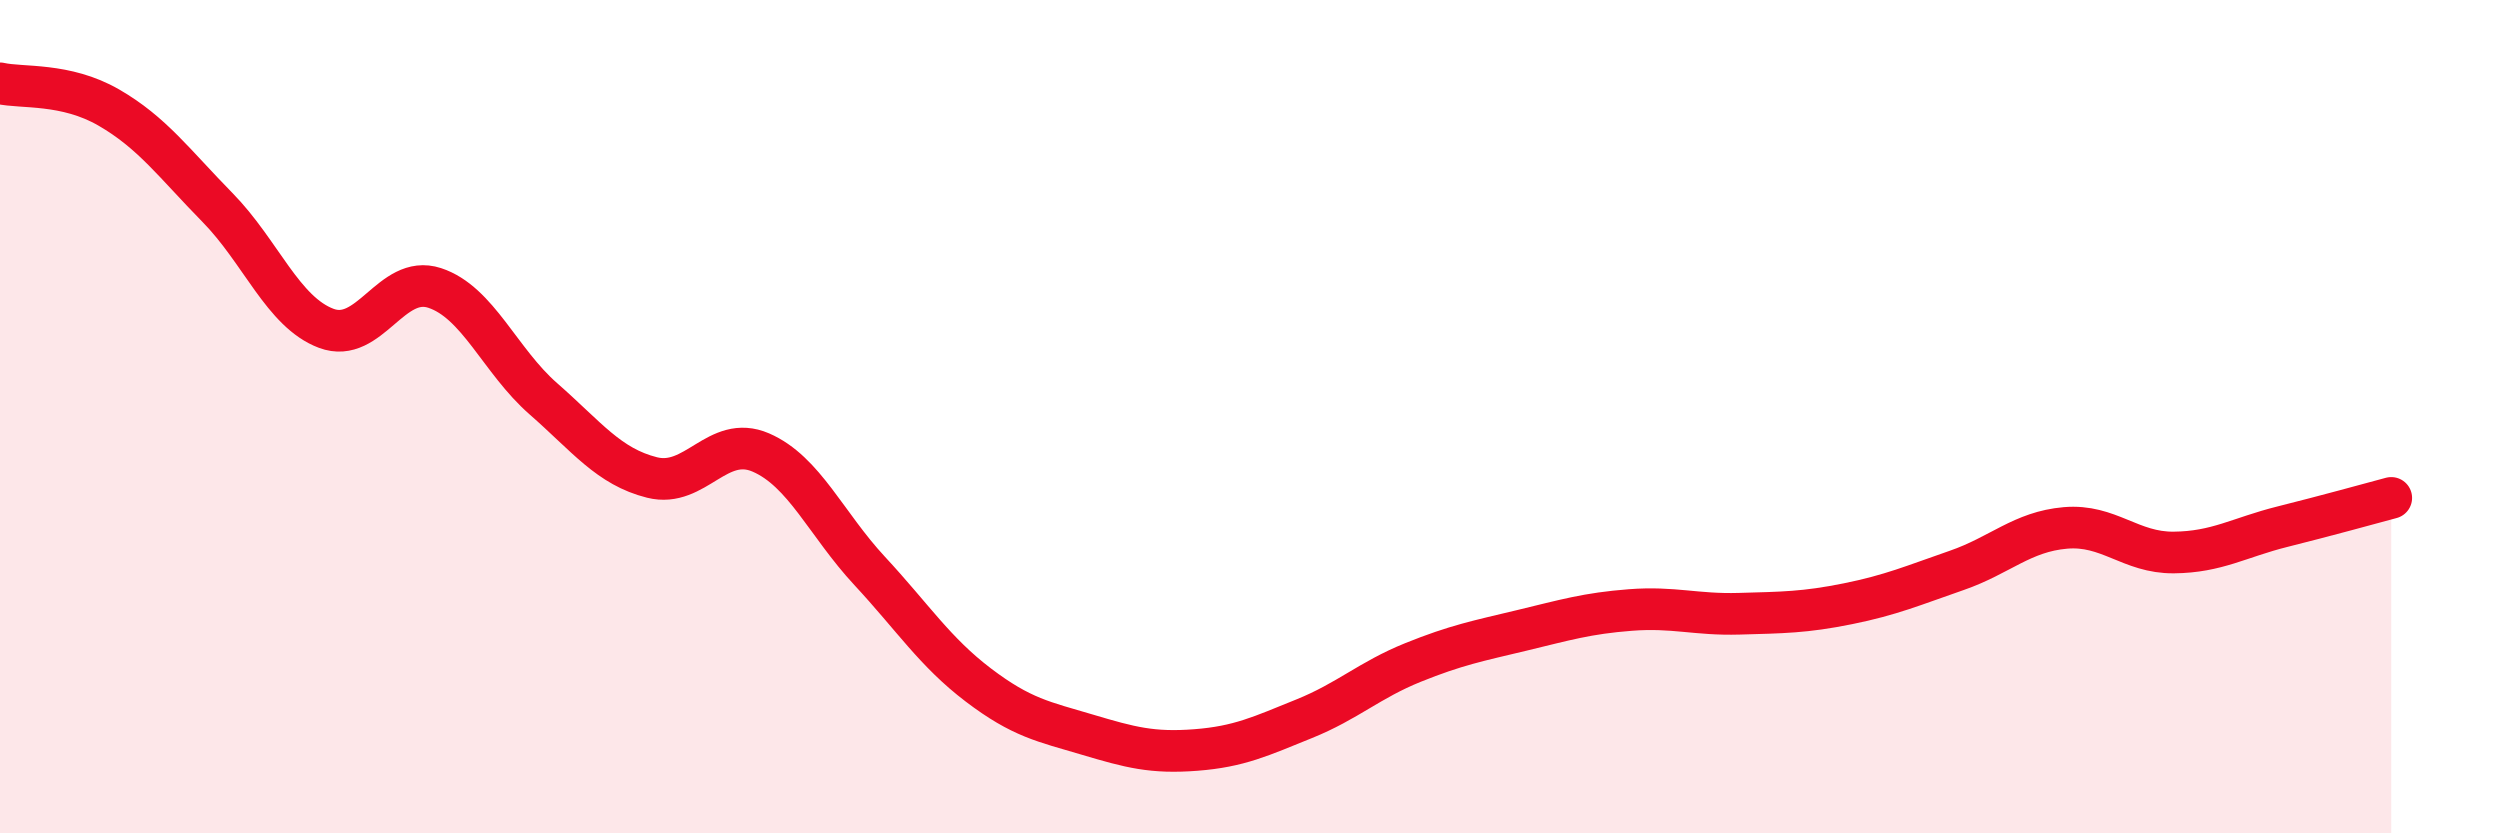
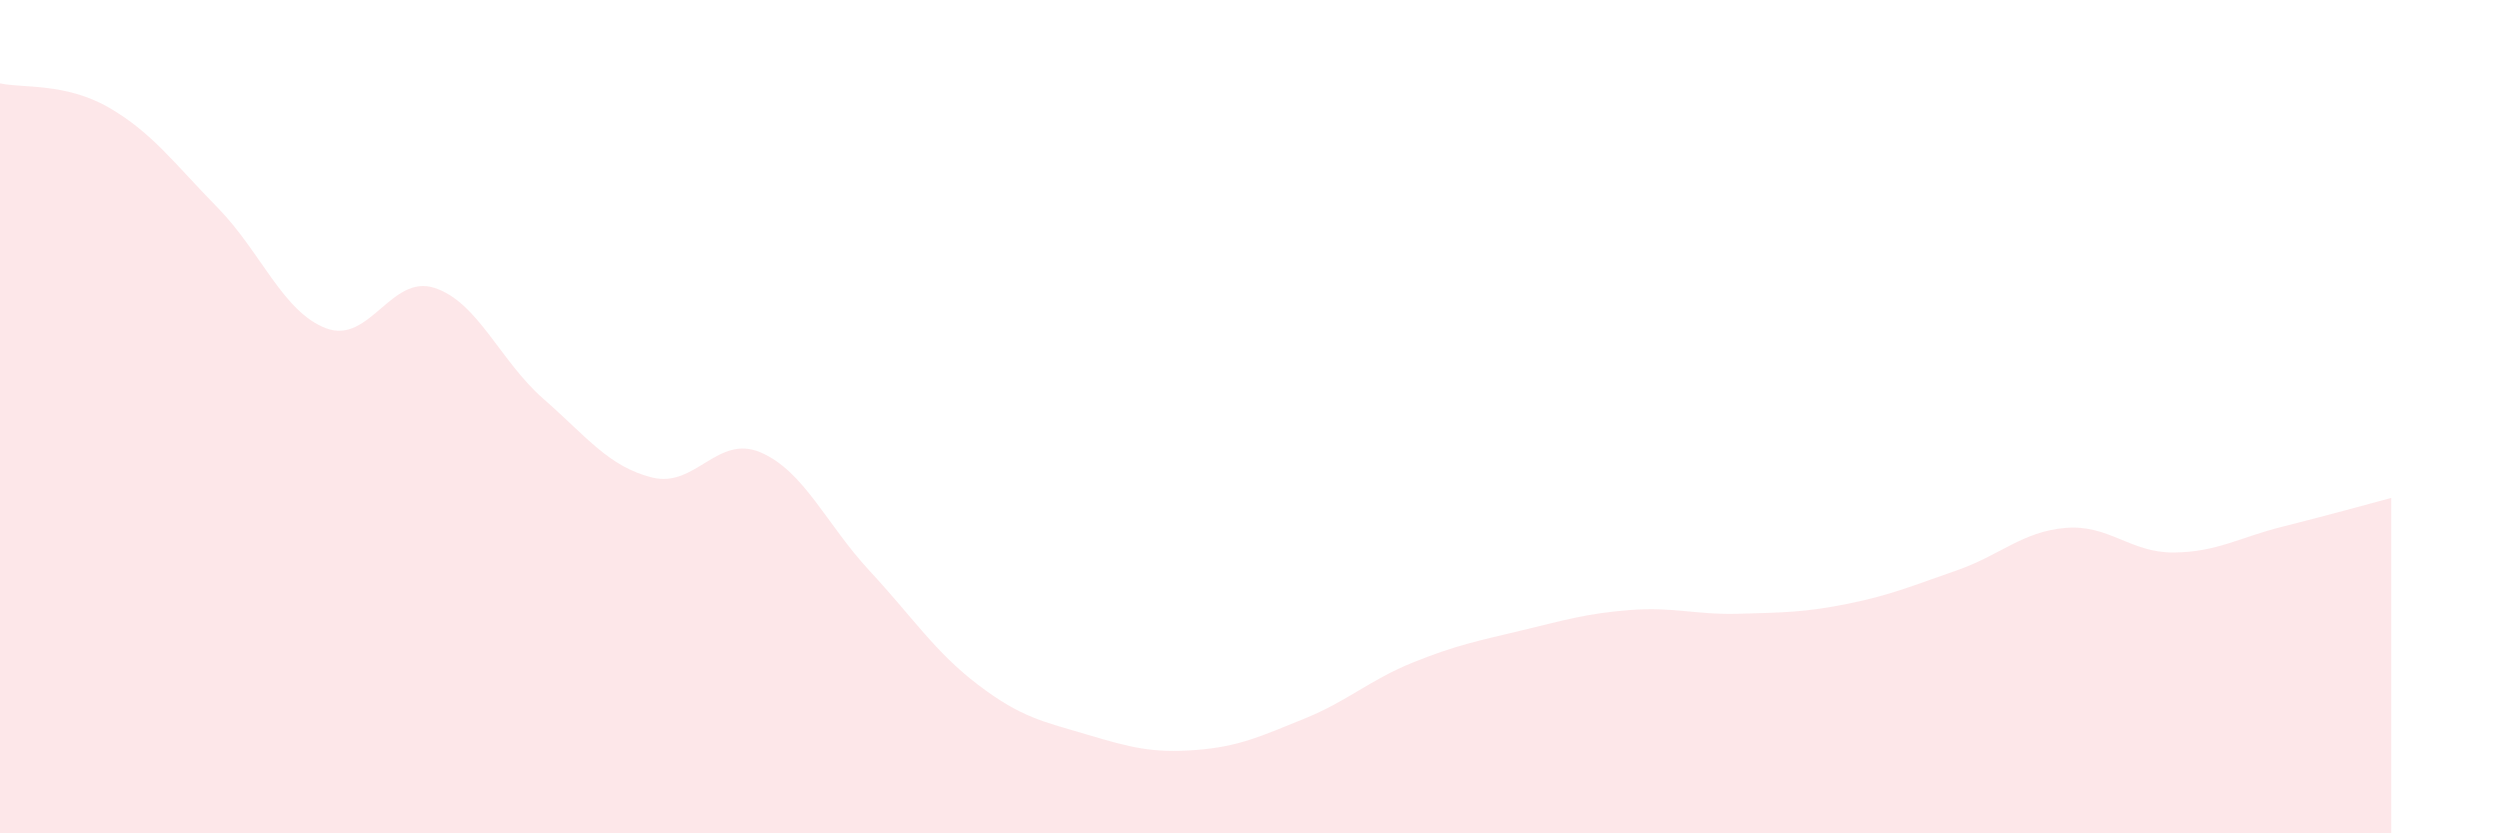
<svg xmlns="http://www.w3.org/2000/svg" width="60" height="20" viewBox="0 0 60 20">
  <path d="M 0,2 C 0.52,2.12 1.57,1.98 2.61,2.58 C 3.65,3.18 4.18,3.92 5.22,4.98 C 6.26,6.04 6.79,7.49 7.83,7.88 C 8.87,8.27 9.39,6.57 10.43,6.91 C 11.47,7.25 12,8.66 13.04,9.57 C 14.08,10.48 14.61,11.2 15.65,11.46 C 16.69,11.72 17.22,10.41 18.26,10.86 C 19.3,11.31 19.83,12.58 20.87,13.7 C 21.91,14.82 22.44,15.65 23.48,16.44 C 24.52,17.23 25.05,17.32 26.09,17.63 C 27.13,17.94 27.66,18.08 28.7,18 C 29.74,17.92 30.26,17.67 31.3,17.25 C 32.34,16.83 32.87,16.32 33.91,15.9 C 34.95,15.48 35.48,15.38 36.52,15.13 C 37.56,14.88 38.09,14.72 39.13,14.64 C 40.17,14.56 40.7,14.76 41.74,14.73 C 42.78,14.7 43.31,14.7 44.35,14.49 C 45.39,14.28 45.92,14.05 46.96,13.69 C 48,13.33 48.53,12.76 49.57,12.67 C 50.61,12.58 51.13,13.27 52.17,13.26 C 53.21,13.25 53.74,12.9 54.78,12.64 C 55.82,12.38 56.87,12.09 57.39,11.95L57.39 20L0 20Z" fill="#EB0A25" opacity="0.1" stroke-linecap="round" stroke-linejoin="round" />
-   <path d="M 0,2 C 0.52,2.12 1.57,1.98 2.61,2.58 C 3.65,3.18 4.18,3.92 5.22,4.98 C 6.26,6.04 6.79,7.49 7.83,7.88 C 8.87,8.27 9.39,6.57 10.43,6.91 C 11.47,7.25 12,8.66 13.04,9.57 C 14.08,10.48 14.61,11.2 15.65,11.46 C 16.69,11.72 17.22,10.41 18.26,10.86 C 19.3,11.31 19.83,12.58 20.87,13.7 C 21.91,14.82 22.44,15.65 23.48,16.44 C 24.52,17.23 25.05,17.32 26.09,17.63 C 27.13,17.94 27.66,18.08 28.7,18 C 29.74,17.92 30.26,17.67 31.3,17.25 C 32.34,16.83 32.87,16.32 33.91,15.9 C 34.95,15.48 35.48,15.38 36.52,15.13 C 37.56,14.88 38.09,14.72 39.13,14.64 C 40.17,14.56 40.7,14.76 41.74,14.73 C 42.78,14.7 43.31,14.7 44.35,14.49 C 45.39,14.28 45.92,14.05 46.96,13.69 C 48,13.33 48.53,12.76 49.57,12.67 C 50.61,12.58 51.13,13.27 52.17,13.26 C 53.21,13.25 53.74,12.9 54.78,12.64 C 55.82,12.38 56.87,12.09 57.39,11.95" stroke="#EB0A25" stroke-width="1" fill="none" stroke-linecap="round" stroke-linejoin="round" />
</svg>